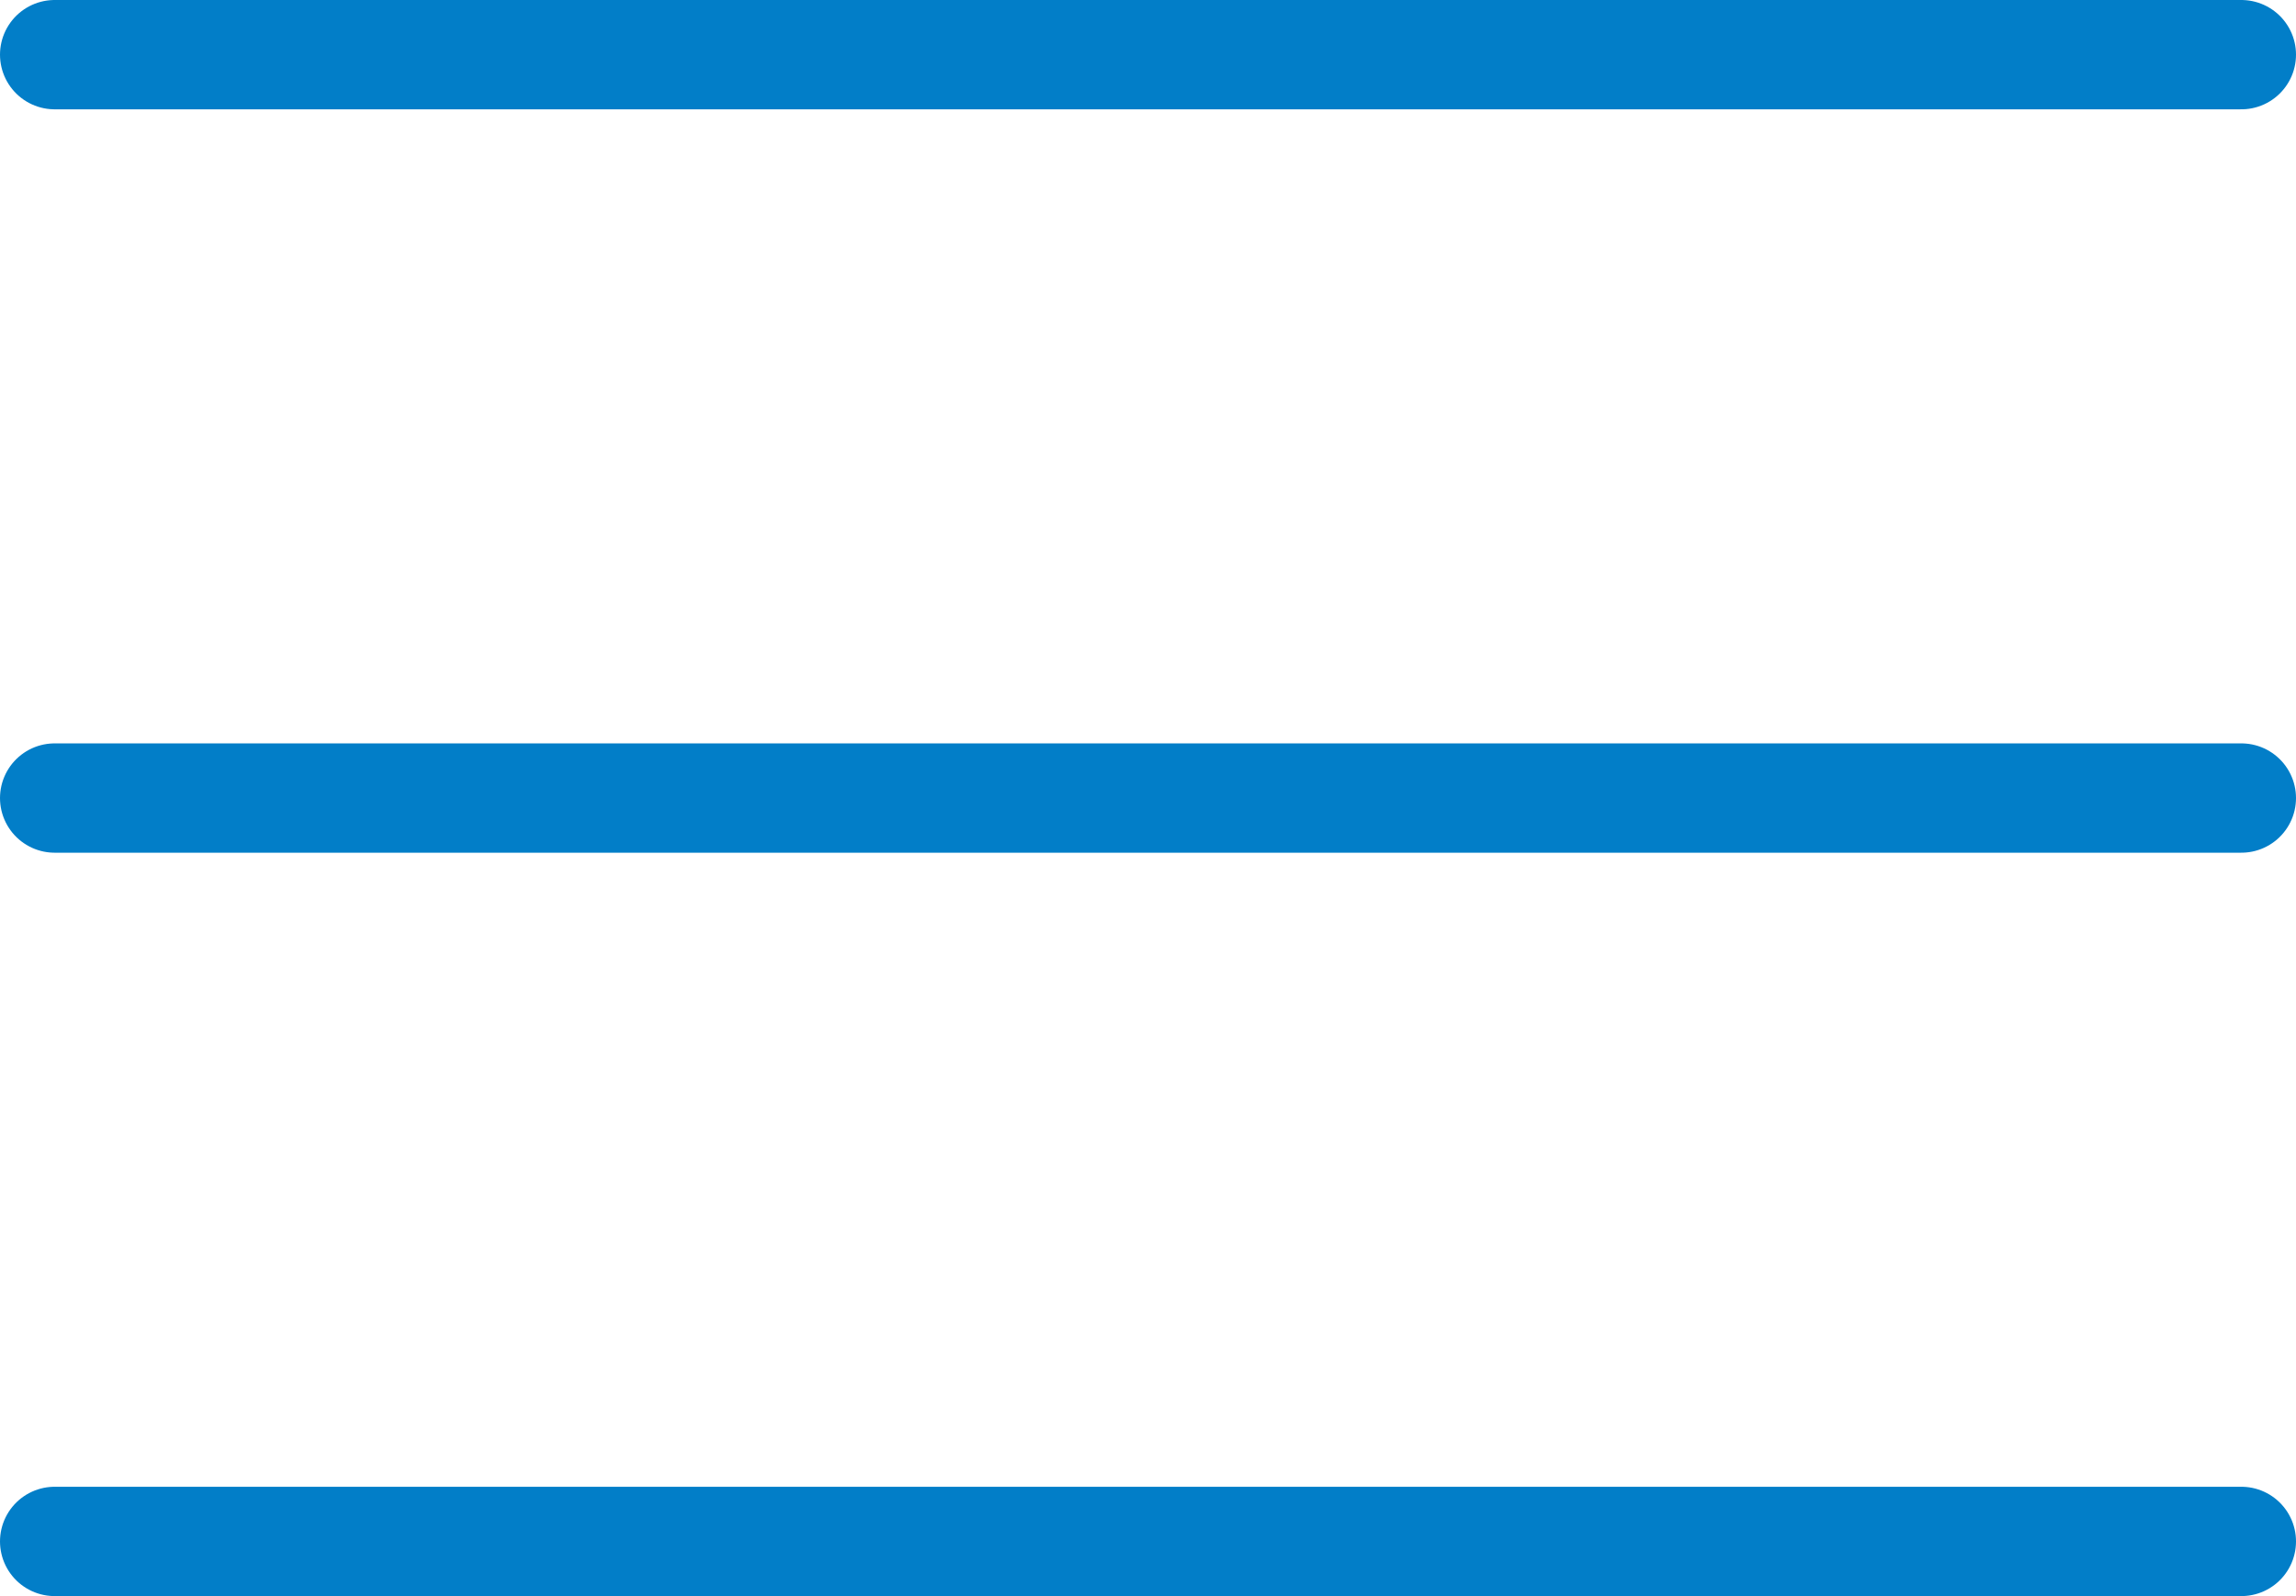
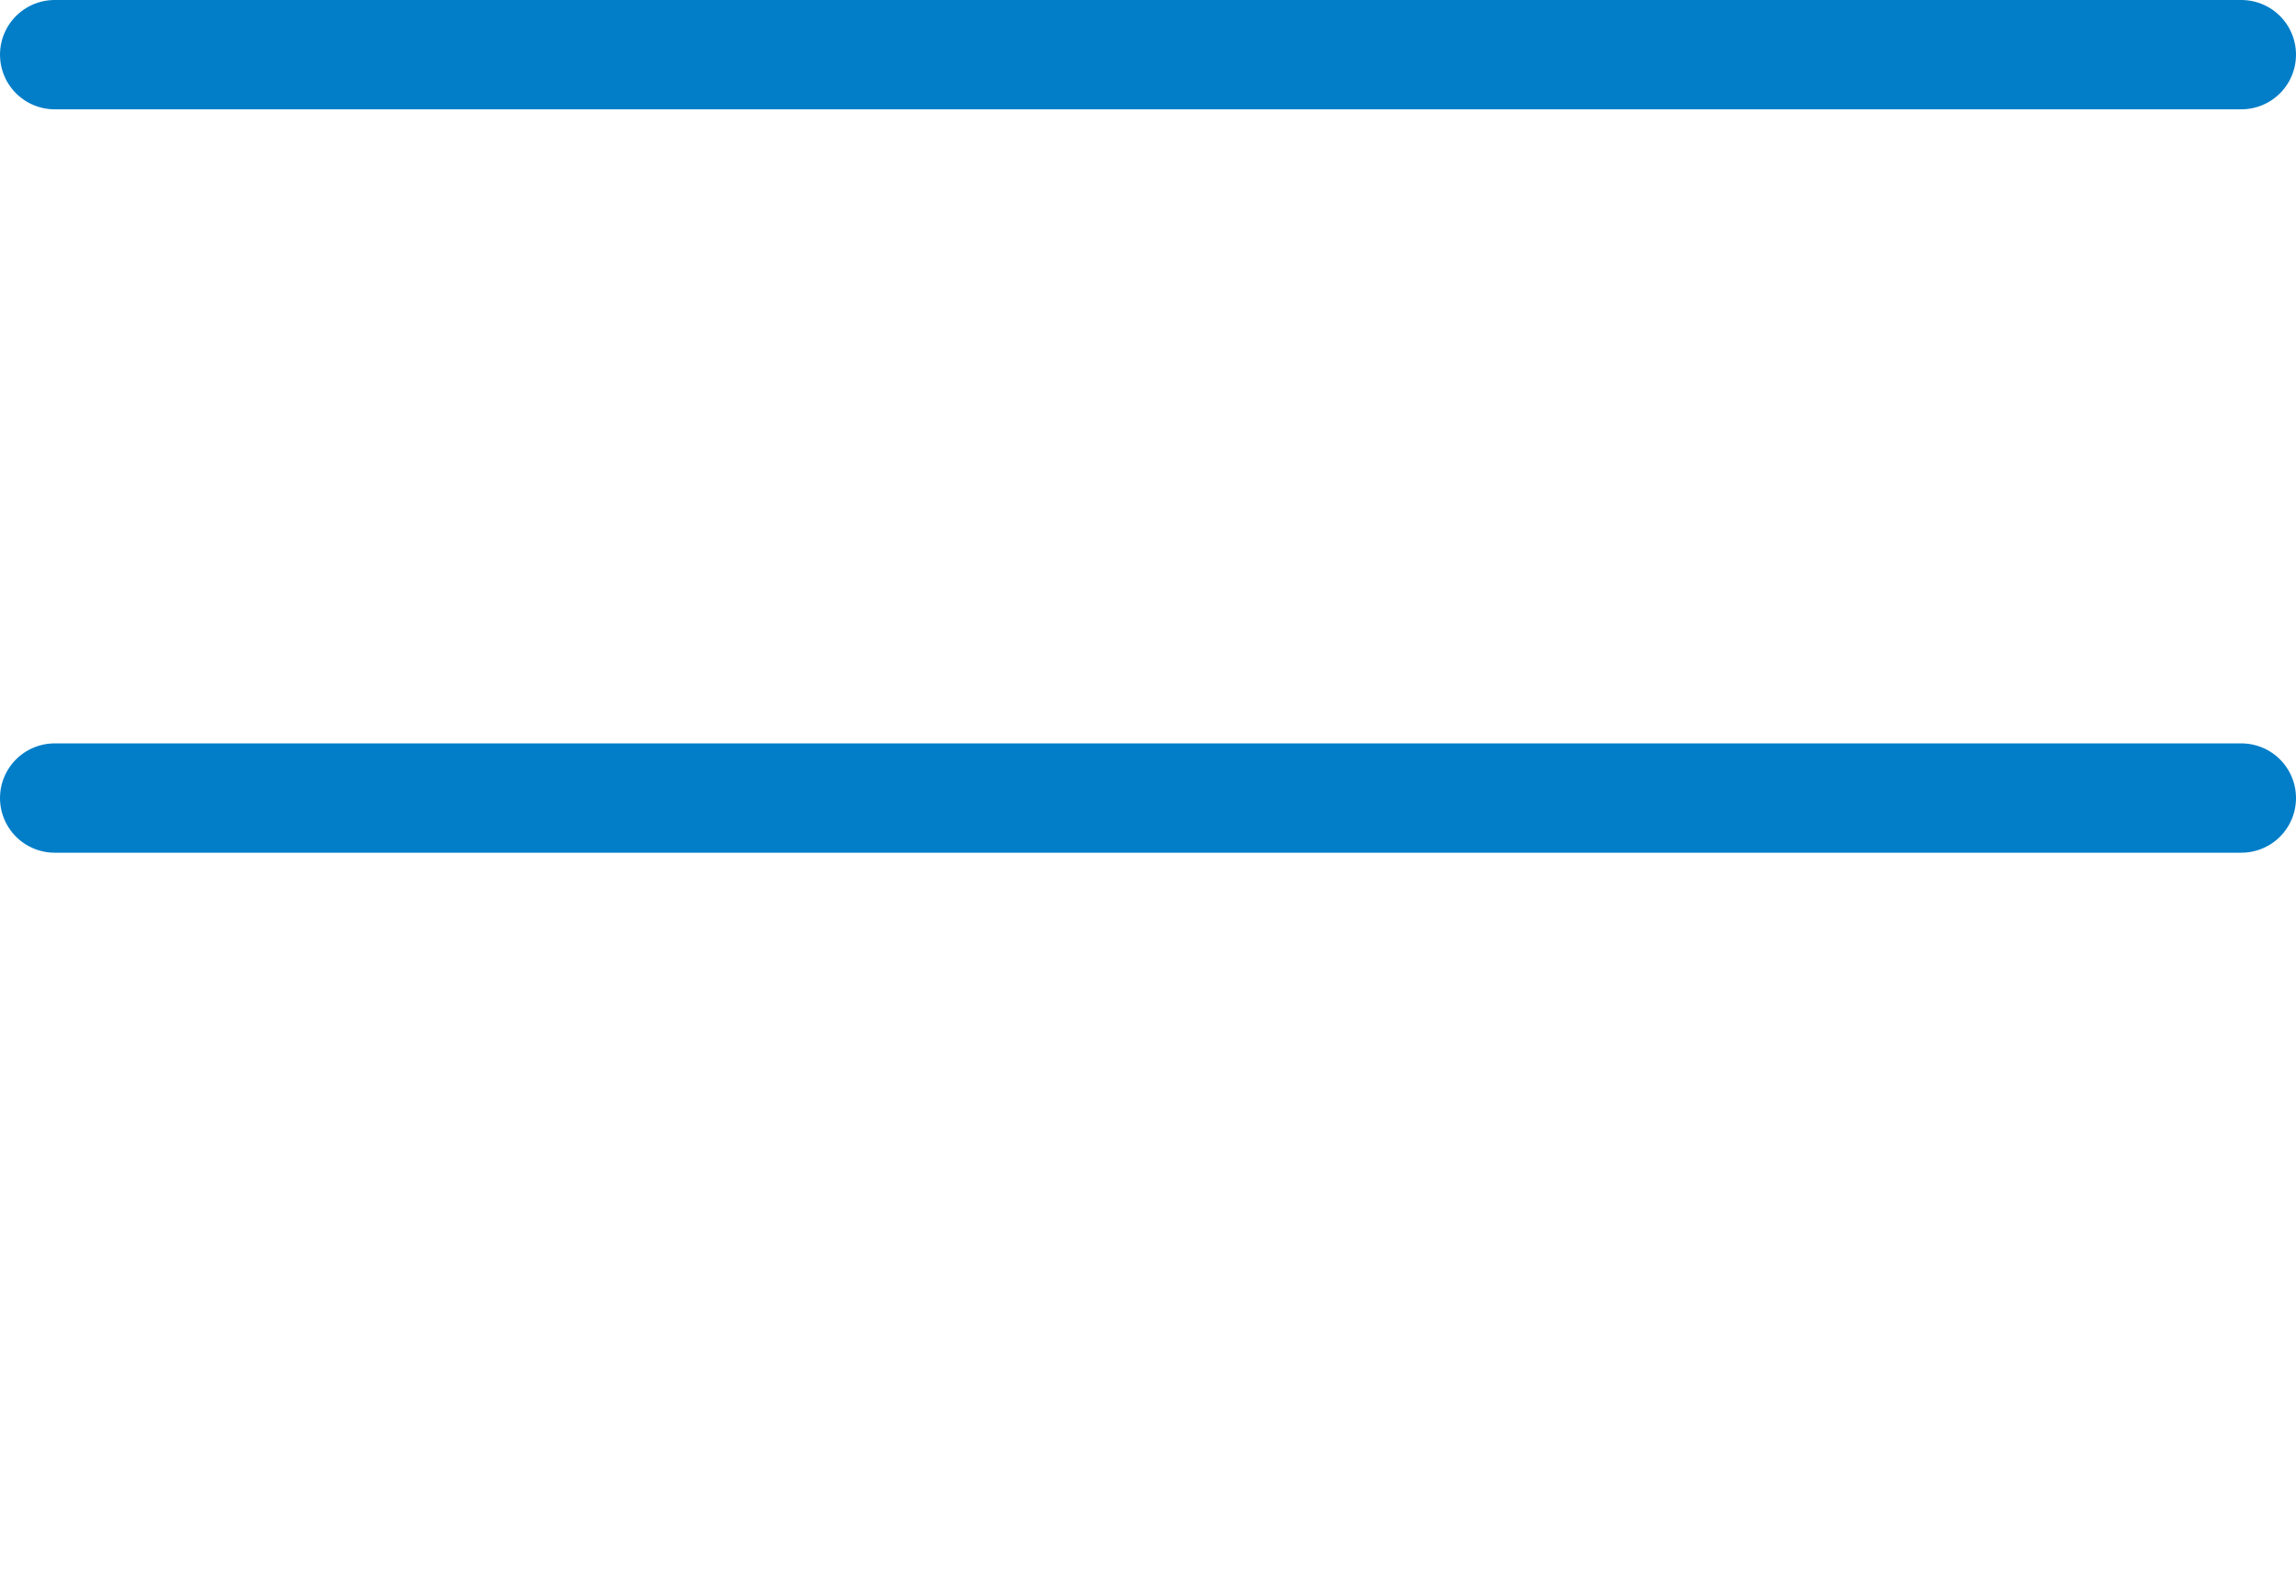
<svg xmlns="http://www.w3.org/2000/svg" width="105" height="73" viewBox="0 0 105 73" fill="none">
  <line x1="2.5" y1="2.5" x2="102.5" y2="2.5" stroke="#027EC8" stroke-width="5" stroke-linecap="round" />
-   <line x1="2.5" y1="70.5" x2="102.5" y2="70.5" stroke="#027EC8" stroke-width="5" stroke-linecap="round" />
  <line x1="2.5" y1="36.5" x2="102.5" y2="36.5" stroke="#027EC8" stroke-width="5" stroke-linecap="round" />
</svg>